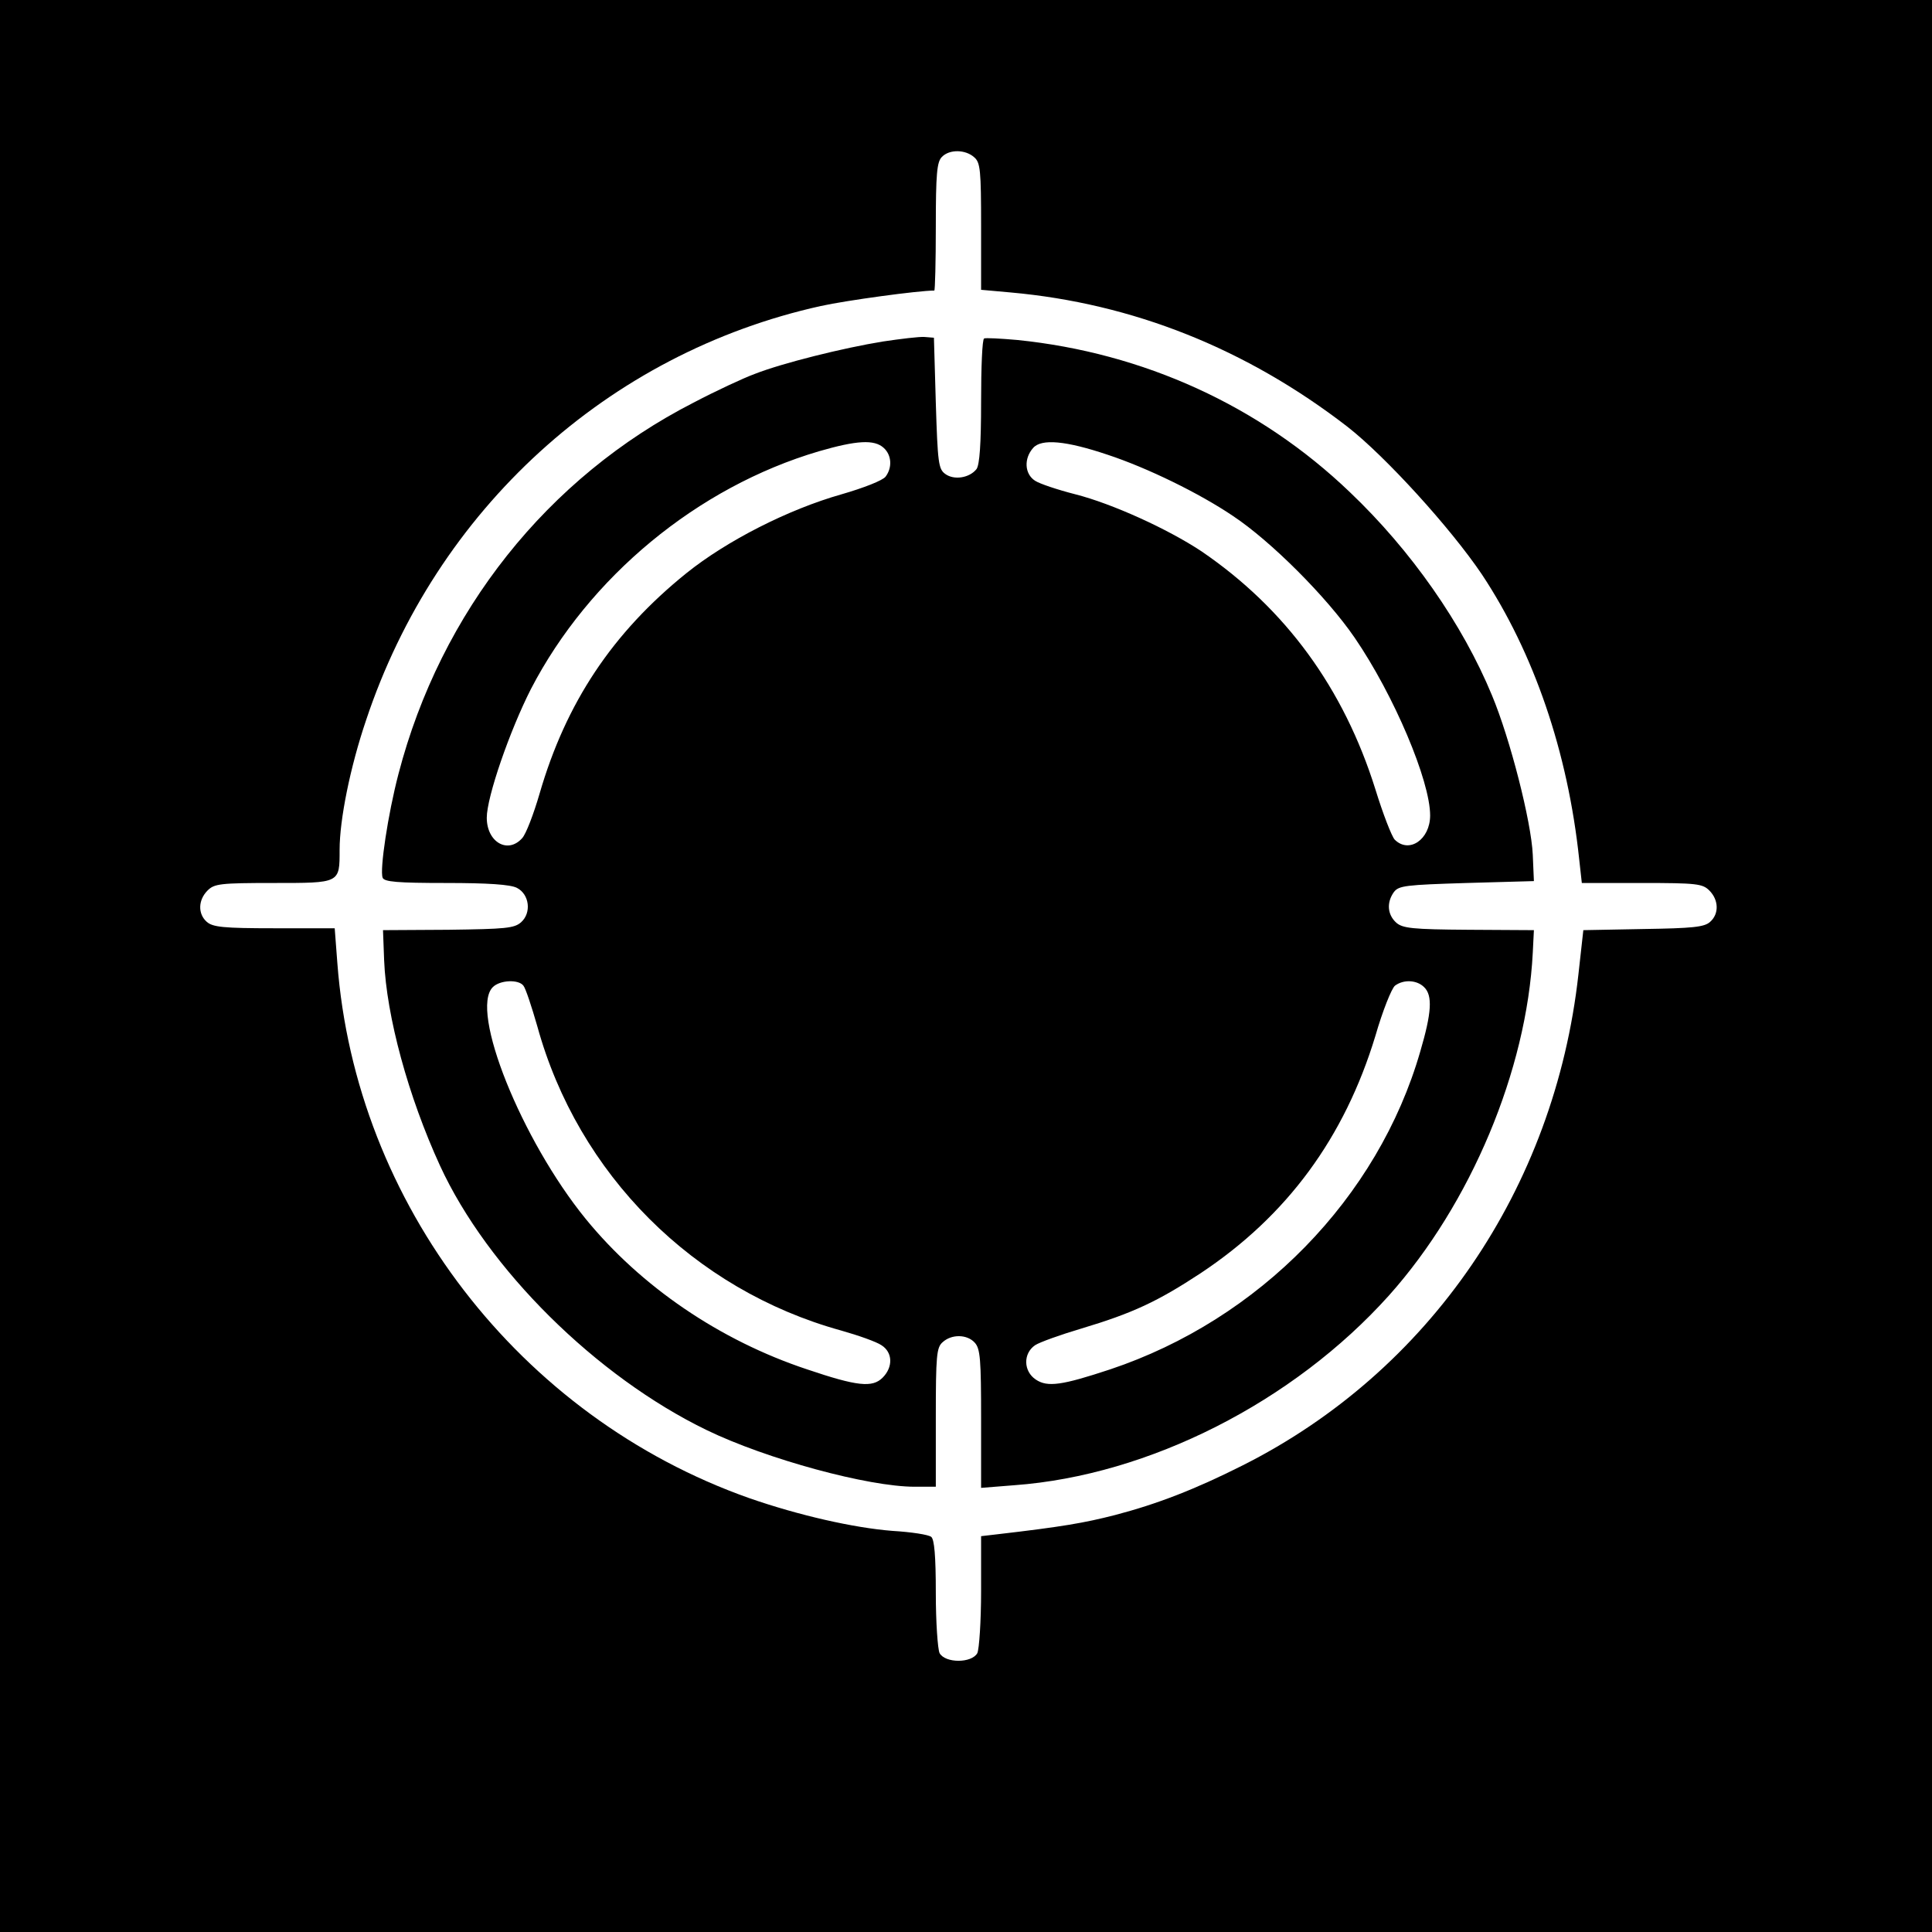
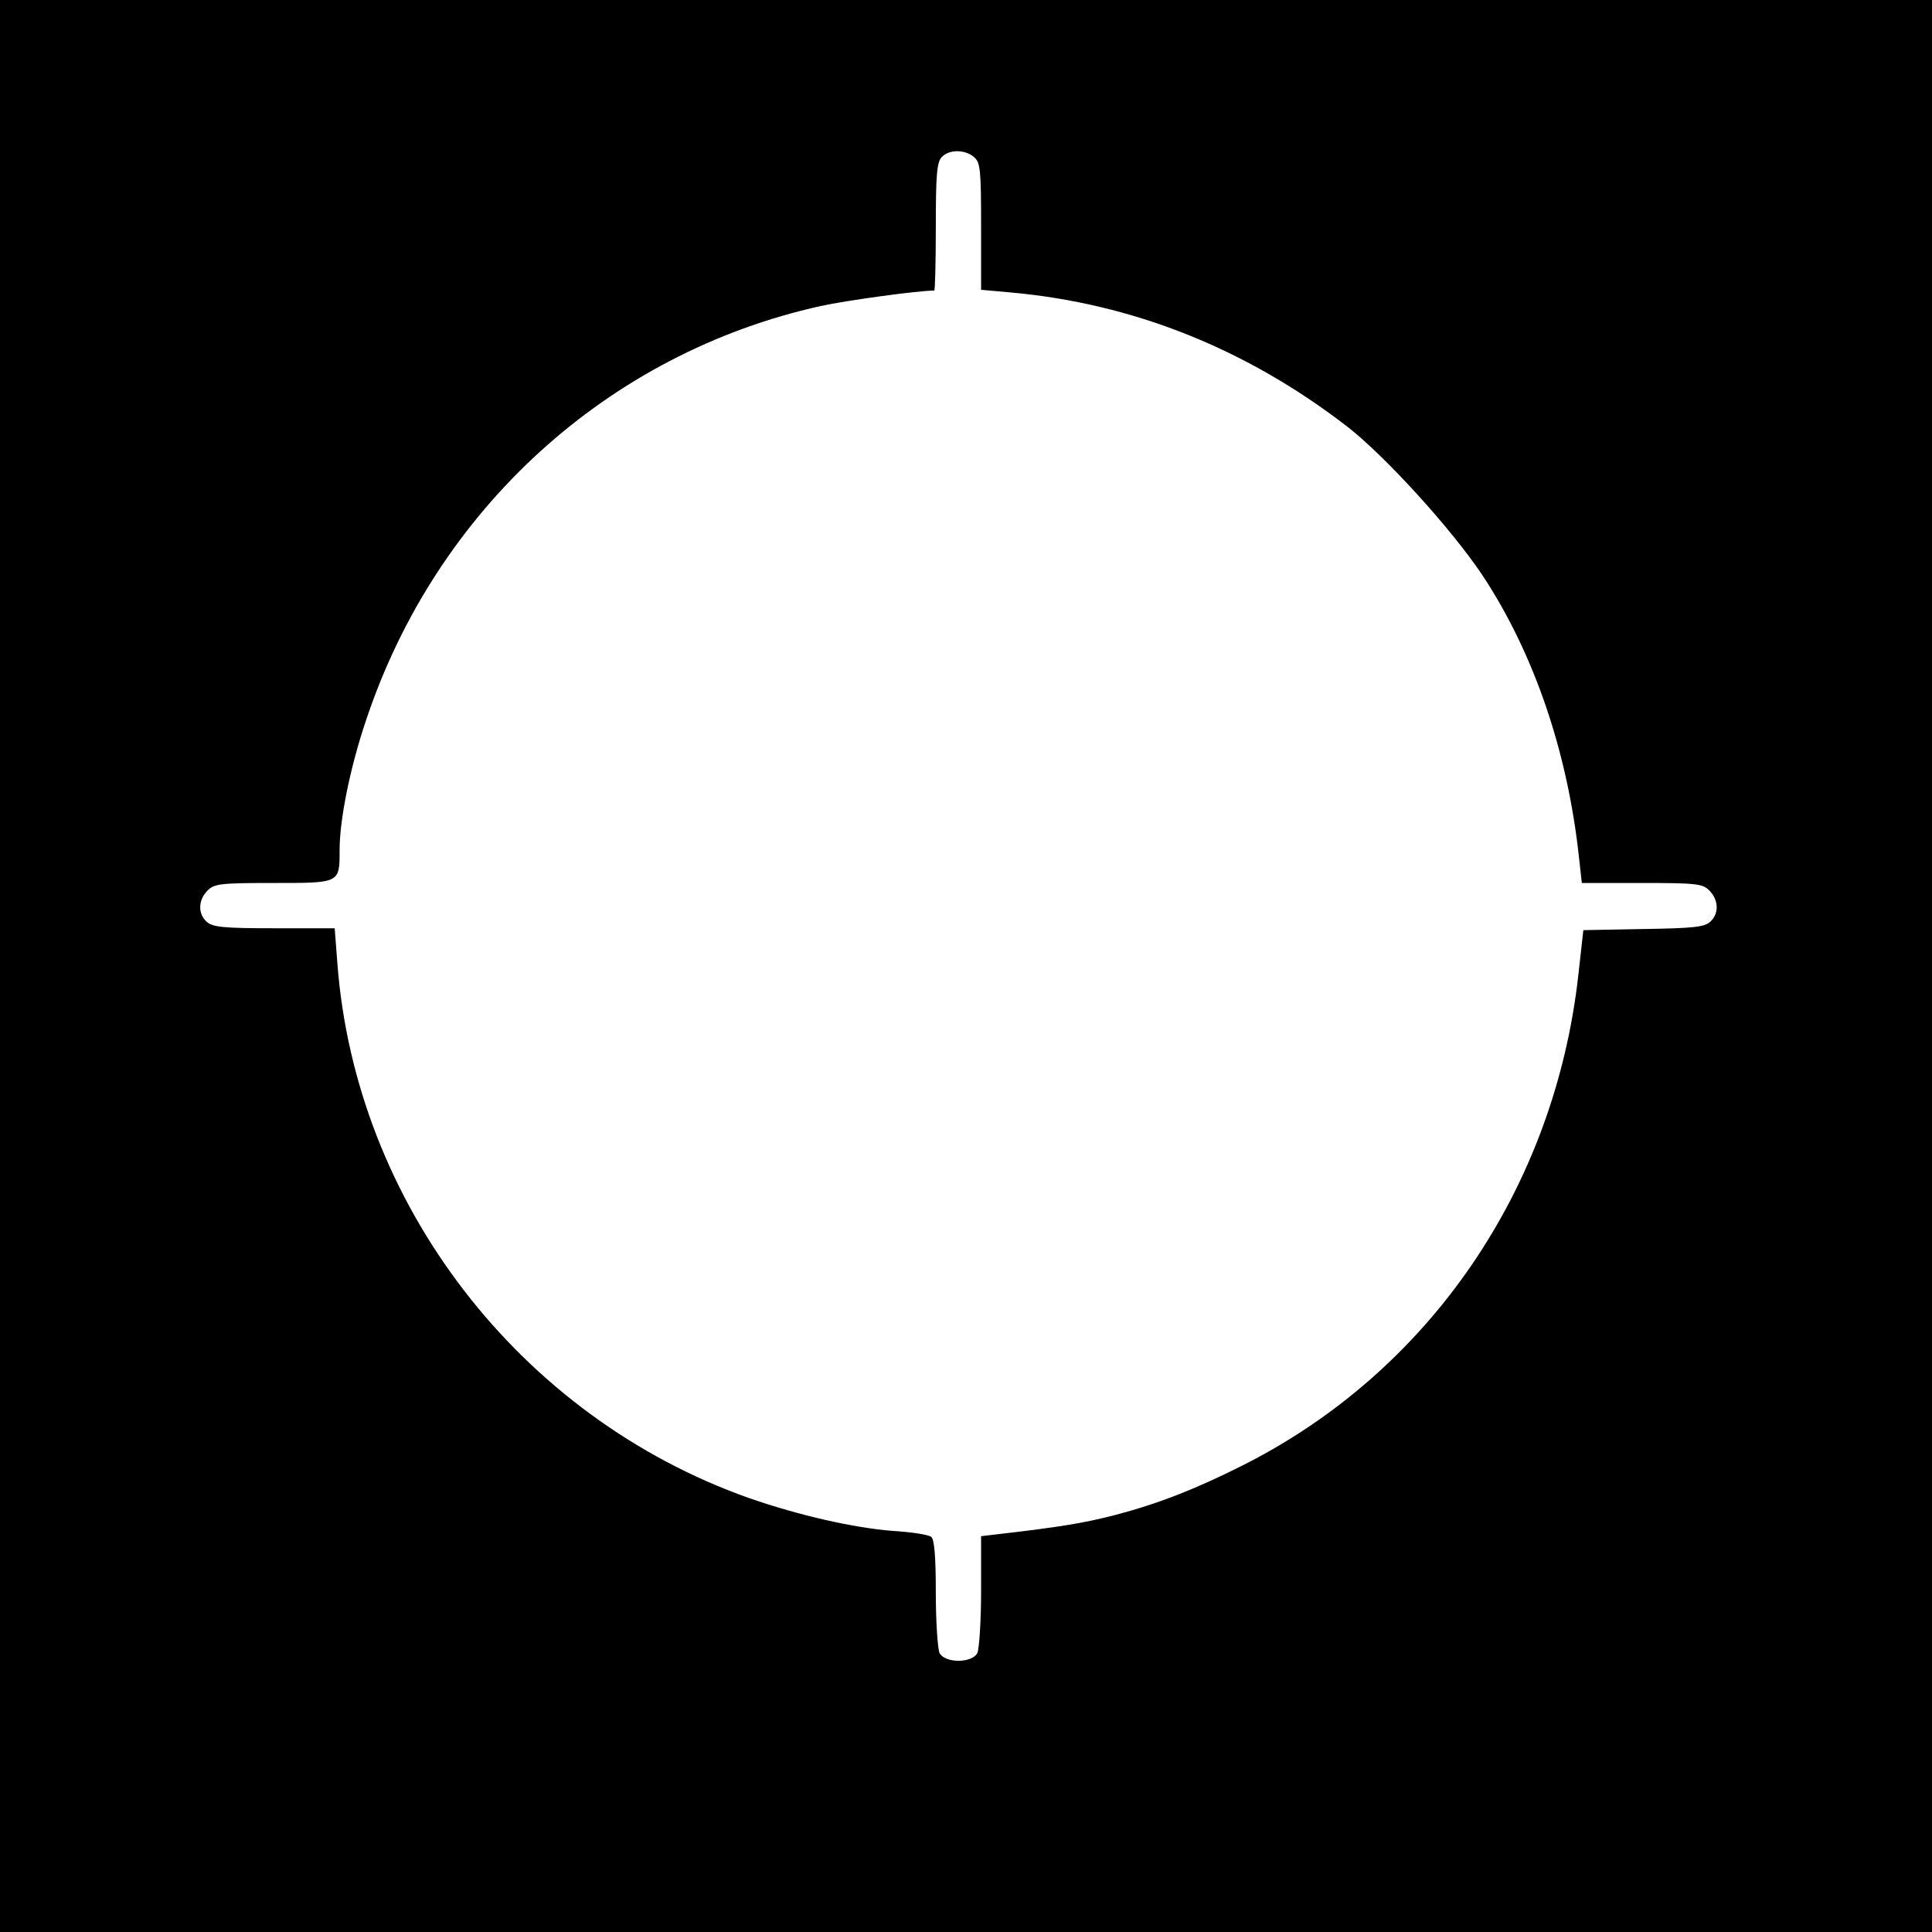
<svg xmlns="http://www.w3.org/2000/svg" version="1.0" width="512pt" height="512pt" viewBox="0 0 512 512" preserveAspectRatio="xMidYMid meet">
  <g transform="translate(0,512) scale(0.1,-0.1)" fill="#000000" stroke="none">
    <path d="M0 2560 l0 -2560 2560 0 2560 0 0 2560 0 2560 -2560 0 -2560 0 0 -2560z m2582 2143 c16 -14 18 -34 18 -183 l0 -168 78 -7 c324 -29 625 -149 893 -356 101 -79 273 -268 356 -391 138 -208 228 -471 258 -755 l7 -63 159 0 c146 0 161 -2 179 -20 25 -25 26 -62 2 -83 -15 -14 -47 -17 -177 -19 l-159 -3 -13 -117 c-63 -568 -395 -1053 -891 -1302 -125 -63 -226 -102 -337 -131 -82 -21 -140 -31 -312 -51 l-43 -5 0 -145 c0 -81 -5 -154 -10 -165 -15 -27 -85 -27 -100 0 -5 11 -10 82 -10 159 0 100 -4 142 -12 149 -7 6 -53 13 -103 16 -102 8 -248 41 -380 87 -608 215 -1043 780 -1091 1418 l-7 92 -160 0 c-135 0 -163 3 -179 17 -24 21 -23 58 2 83 18 18 33 20 175 20 177 0 175 -1 175 88 0 80 28 219 70 343 186 559 641 973 1205 1098 68 15 259 41 301 41 2 0 4 76 4 169 0 141 3 172 16 185 20 21 63 20 86 -1z" />
-     <path d="M2340 4215 c-105 -17 -266 -57 -340 -86 -30 -11 -103 -45 -162 -76 -387 -198 -670 -554 -782 -984 -28 -107 -50 -254 -42 -275 4 -11 39 -14 168 -14 111 0 171 -4 188 -13 33 -17 39 -66 11 -91 -18 -16 -41 -18 -193 -20 l-173 -1 3 -80 c6 -148 64 -361 148 -544 126 -274 414 -559 707 -701 159 -77 428 -150 551 -150 l56 0 0 183 c0 165 2 186 18 200 24 22 65 21 85 -1 15 -16 17 -45 17 -202 l0 -183 88 7 c357 26 740 221 993 503 217 243 365 597 381 908 l3 60 -173 1 c-150 1 -175 4 -192 19 -23 21 -26 53 -6 81 13 17 31 19 193 24 l178 5 -3 70 c-4 88 -60 307 -108 422 -78 189 -214 384 -377 539 -239 229 -547 369 -881 403 -45 4 -84 6 -88 4 -5 -2 -8 -77 -8 -167 0 -114 -4 -167 -12 -179 -19 -24 -60 -30 -83 -13 -18 13 -20 29 -25 188 l-5 173 -25 2 c-14 1 -63 -5 -110 -12z m2 -282 c21 -19 23 -52 5 -76 -7 -10 -58 -30 -117 -47 -141 -40 -304 -123 -411 -209 -196 -158 -319 -343 -389 -584 -16 -55 -36 -107 -46 -118 -38 -43 -94 -11 -94 54 0 55 61 231 117 341 154 297 441 535 763 630 100 29 147 32 172 9z m593 -18 c106 -35 243 -102 332 -162 101 -67 249 -215 323 -323 104 -152 200 -379 200 -471 0 -64 -56 -102 -94 -64 -8 9 -31 68 -51 133 -84 268 -238 479 -461 631 -89 59 -236 126 -334 151 -47 12 -95 28 -107 36 -28 18 -30 59 -5 87 22 25 87 19 197 -18z m-1548 -1407 c6 -7 22 -56 37 -108 108 -392 414 -698 805 -806 46 -13 94 -30 107 -39 30 -19 31 -58 3 -86 -27 -27 -67 -23 -200 22 -232 77 -441 220 -587 399 -170 209 -308 552 -246 614 19 19 68 21 81 4z m2387 -4 c23 -22 20 -68 -10 -170 -112 -389 -427 -711 -822 -843 -127 -42 -166 -48 -197 -27 -33 22 -34 69 -2 91 12 8 68 28 122 44 137 41 203 72 317 147 229 152 381 359 463 629 19 66 43 126 52 133 23 17 58 15 77 -4z" />
  </g>
</svg>